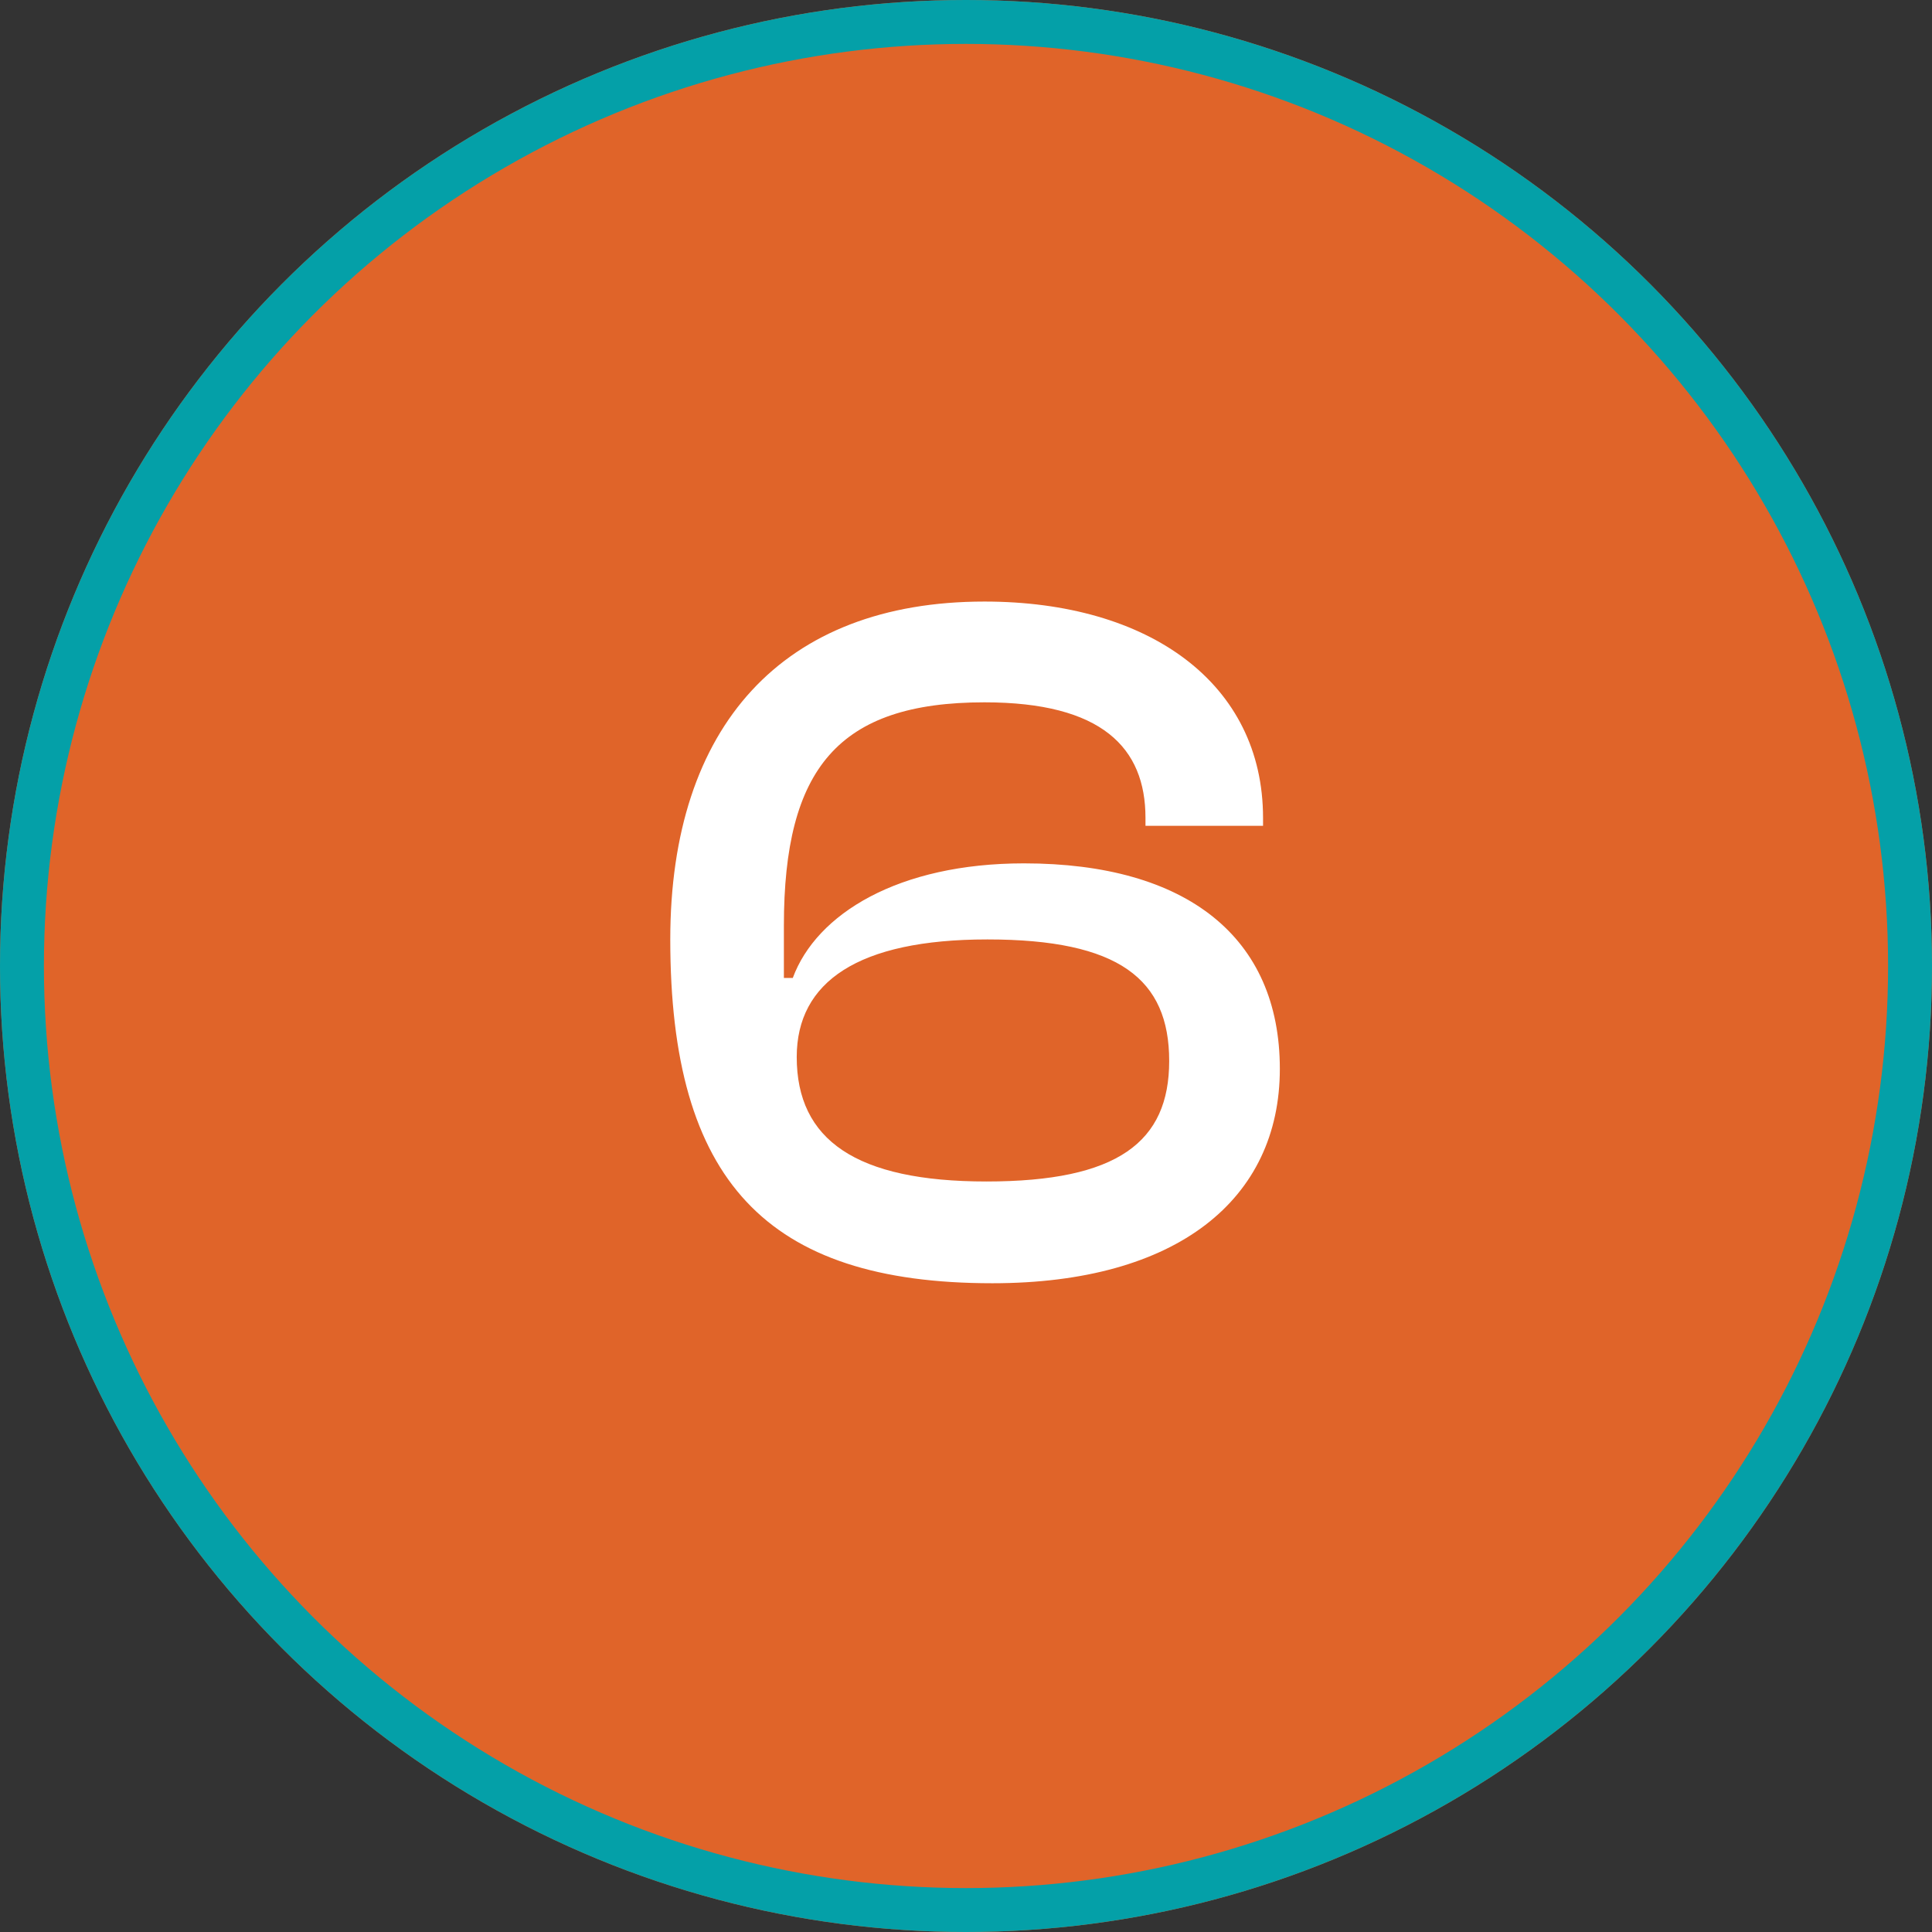
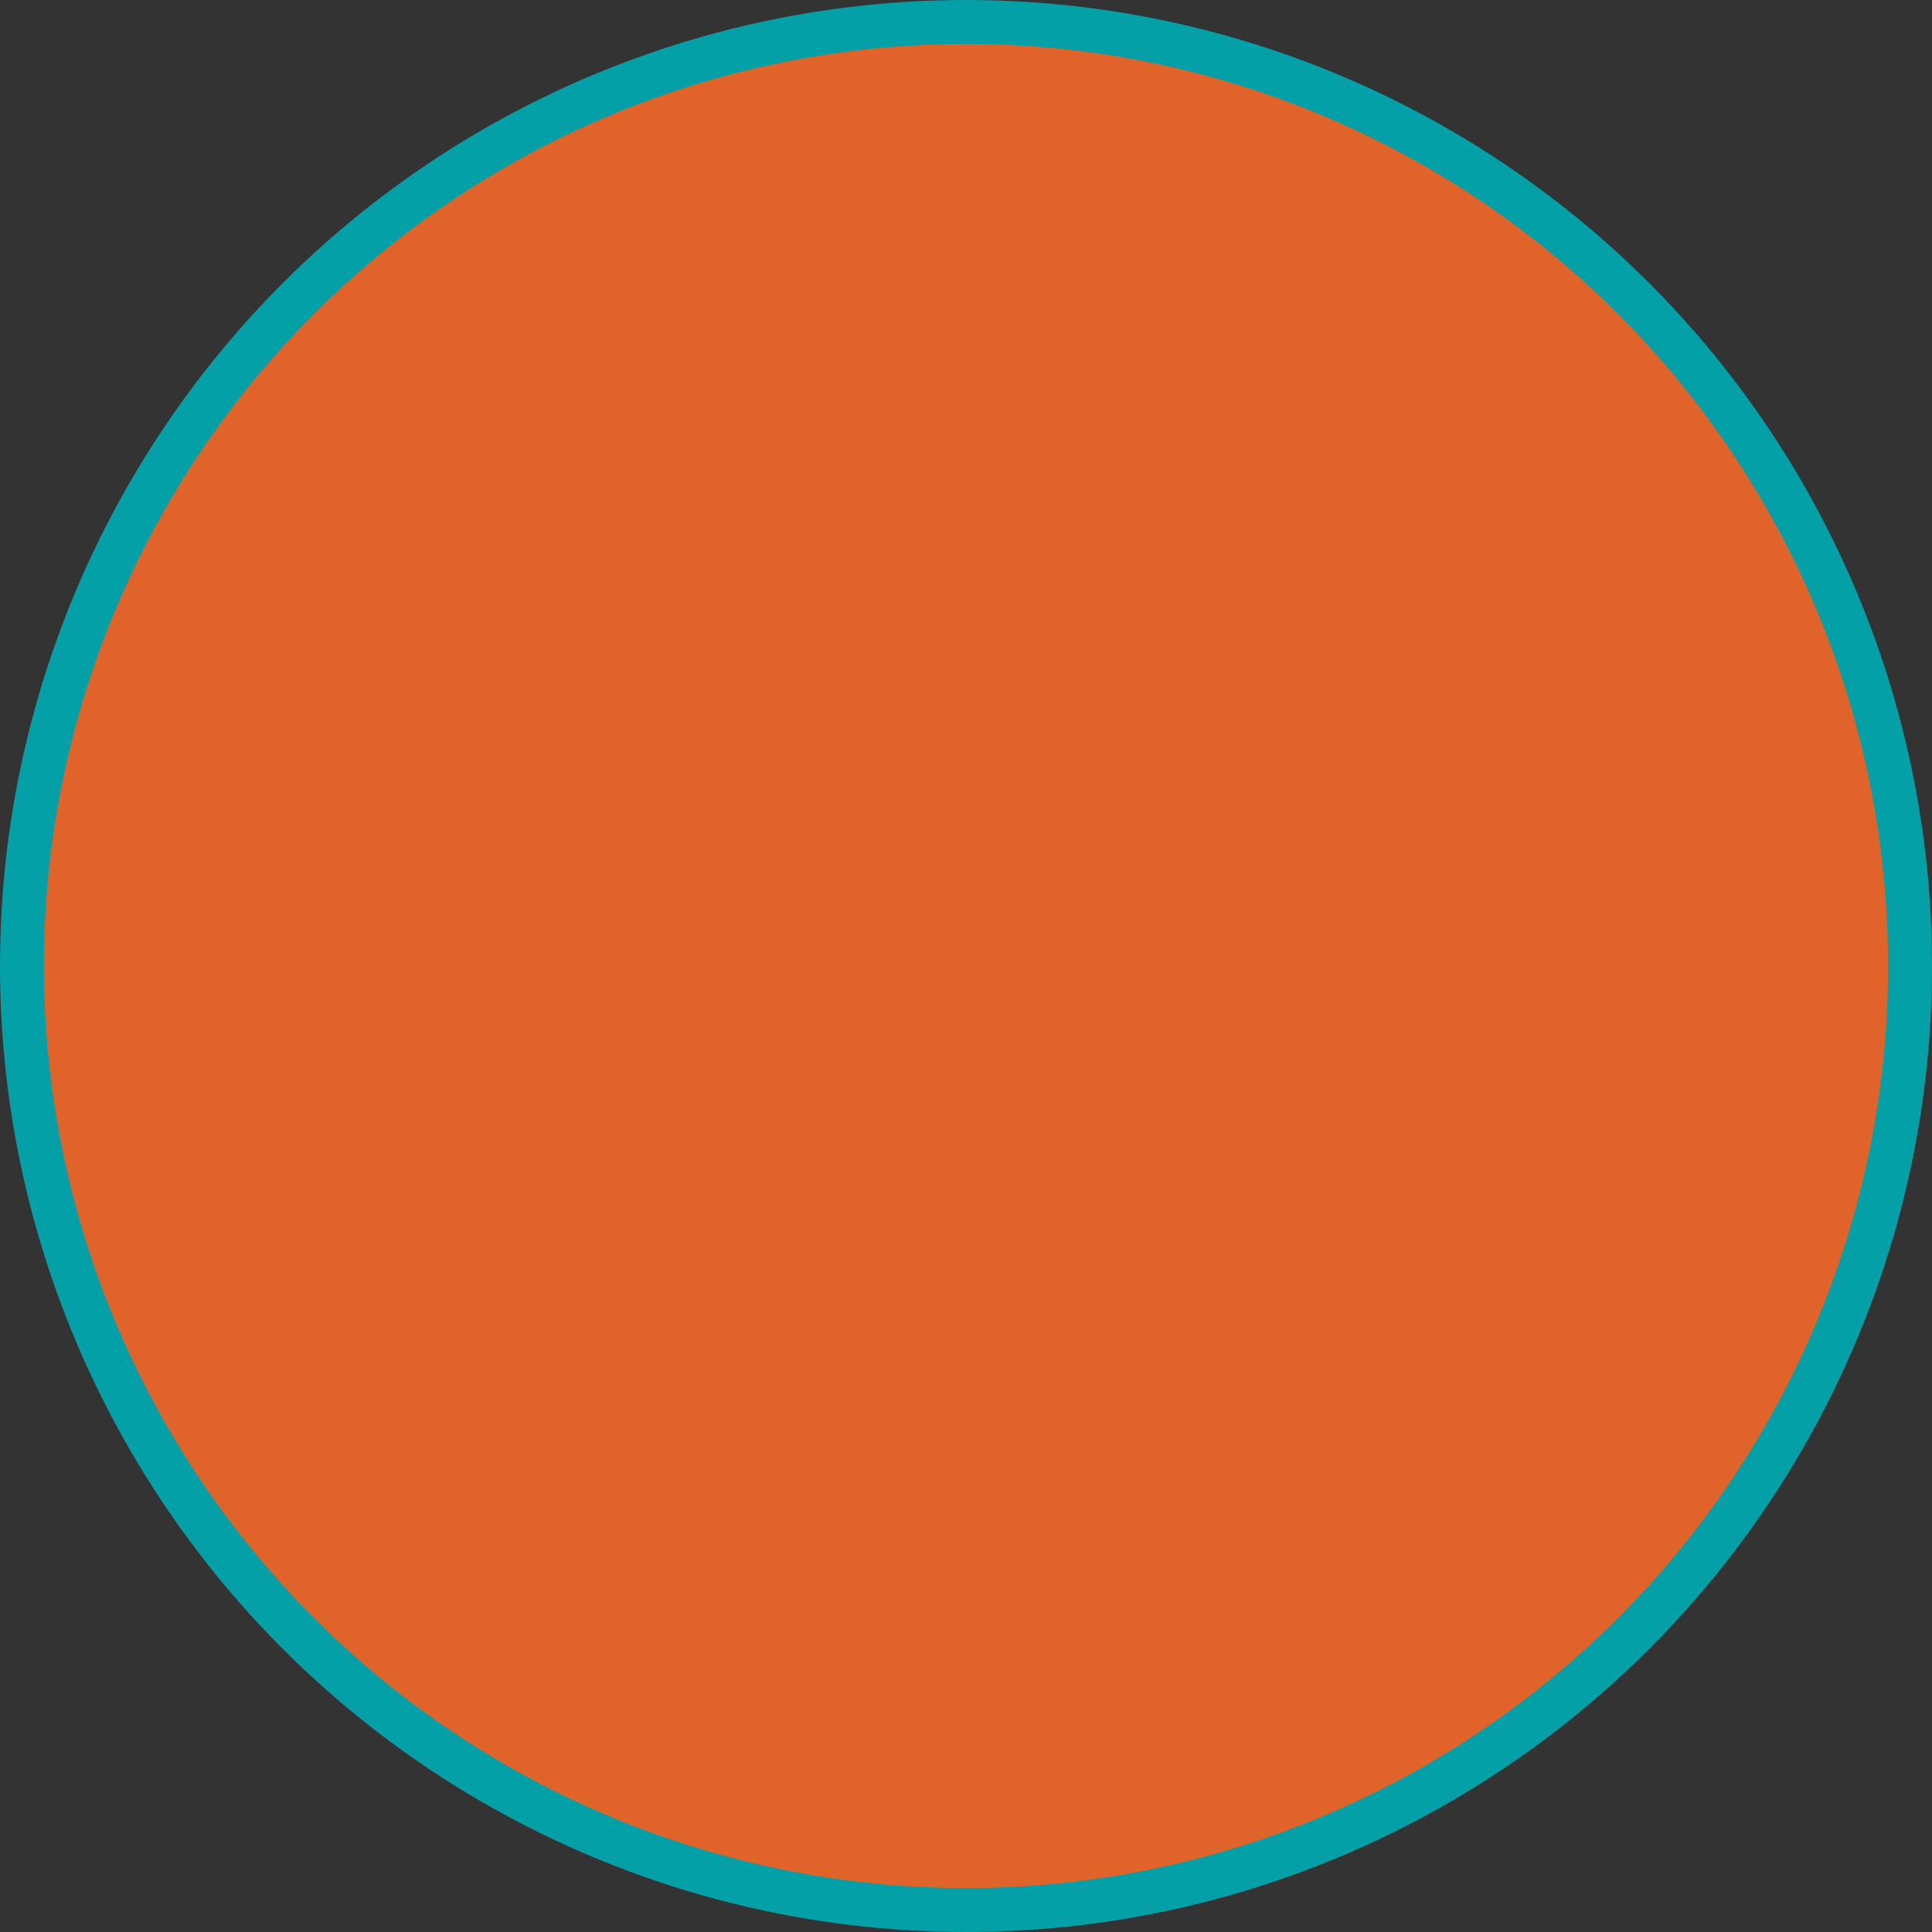
<svg xmlns="http://www.w3.org/2000/svg" width="88" height="88" viewBox="0 0 88 88" fill="none">
  <rect x="0" y="0" width="88" height="88" fill="#333333" stroke="none" />
-   <circle cx="44" cy="44" r="44" fill="#E06429" />
  <circle cx="44" cy="44" r="43" fill="#E06429" stroke="#04A0A8" stroke-width="2" />
-   <path d="M45.2 58.45C53.615 58.45 58.295 54.625 58.295 48.685C58.295 42.7 54.065 39.325 46.64 39.325C40.925 39.325 37.19 41.62 36.11 44.545H35.705V42.16C35.705 35.005 38.18 31.99 44.84 31.99C50.195 31.99 52.175 34.06 52.175 37.255V37.615H57.53V37.255C57.53 31.135 52.355 27.4 44.84 27.4C35.66 27.4 30.53 33.07 30.53 42.79C30.53 53.77 34.895 58.45 45.2 58.45ZM44.93 53.815C38.99 53.815 36.29 51.925 36.29 48.145C36.29 44.725 39.08 42.79 44.975 42.79C50.96 42.79 53.255 44.59 53.255 48.325C53.255 52.015 50.915 53.815 44.93 53.815Z" fill="white" />
</svg>